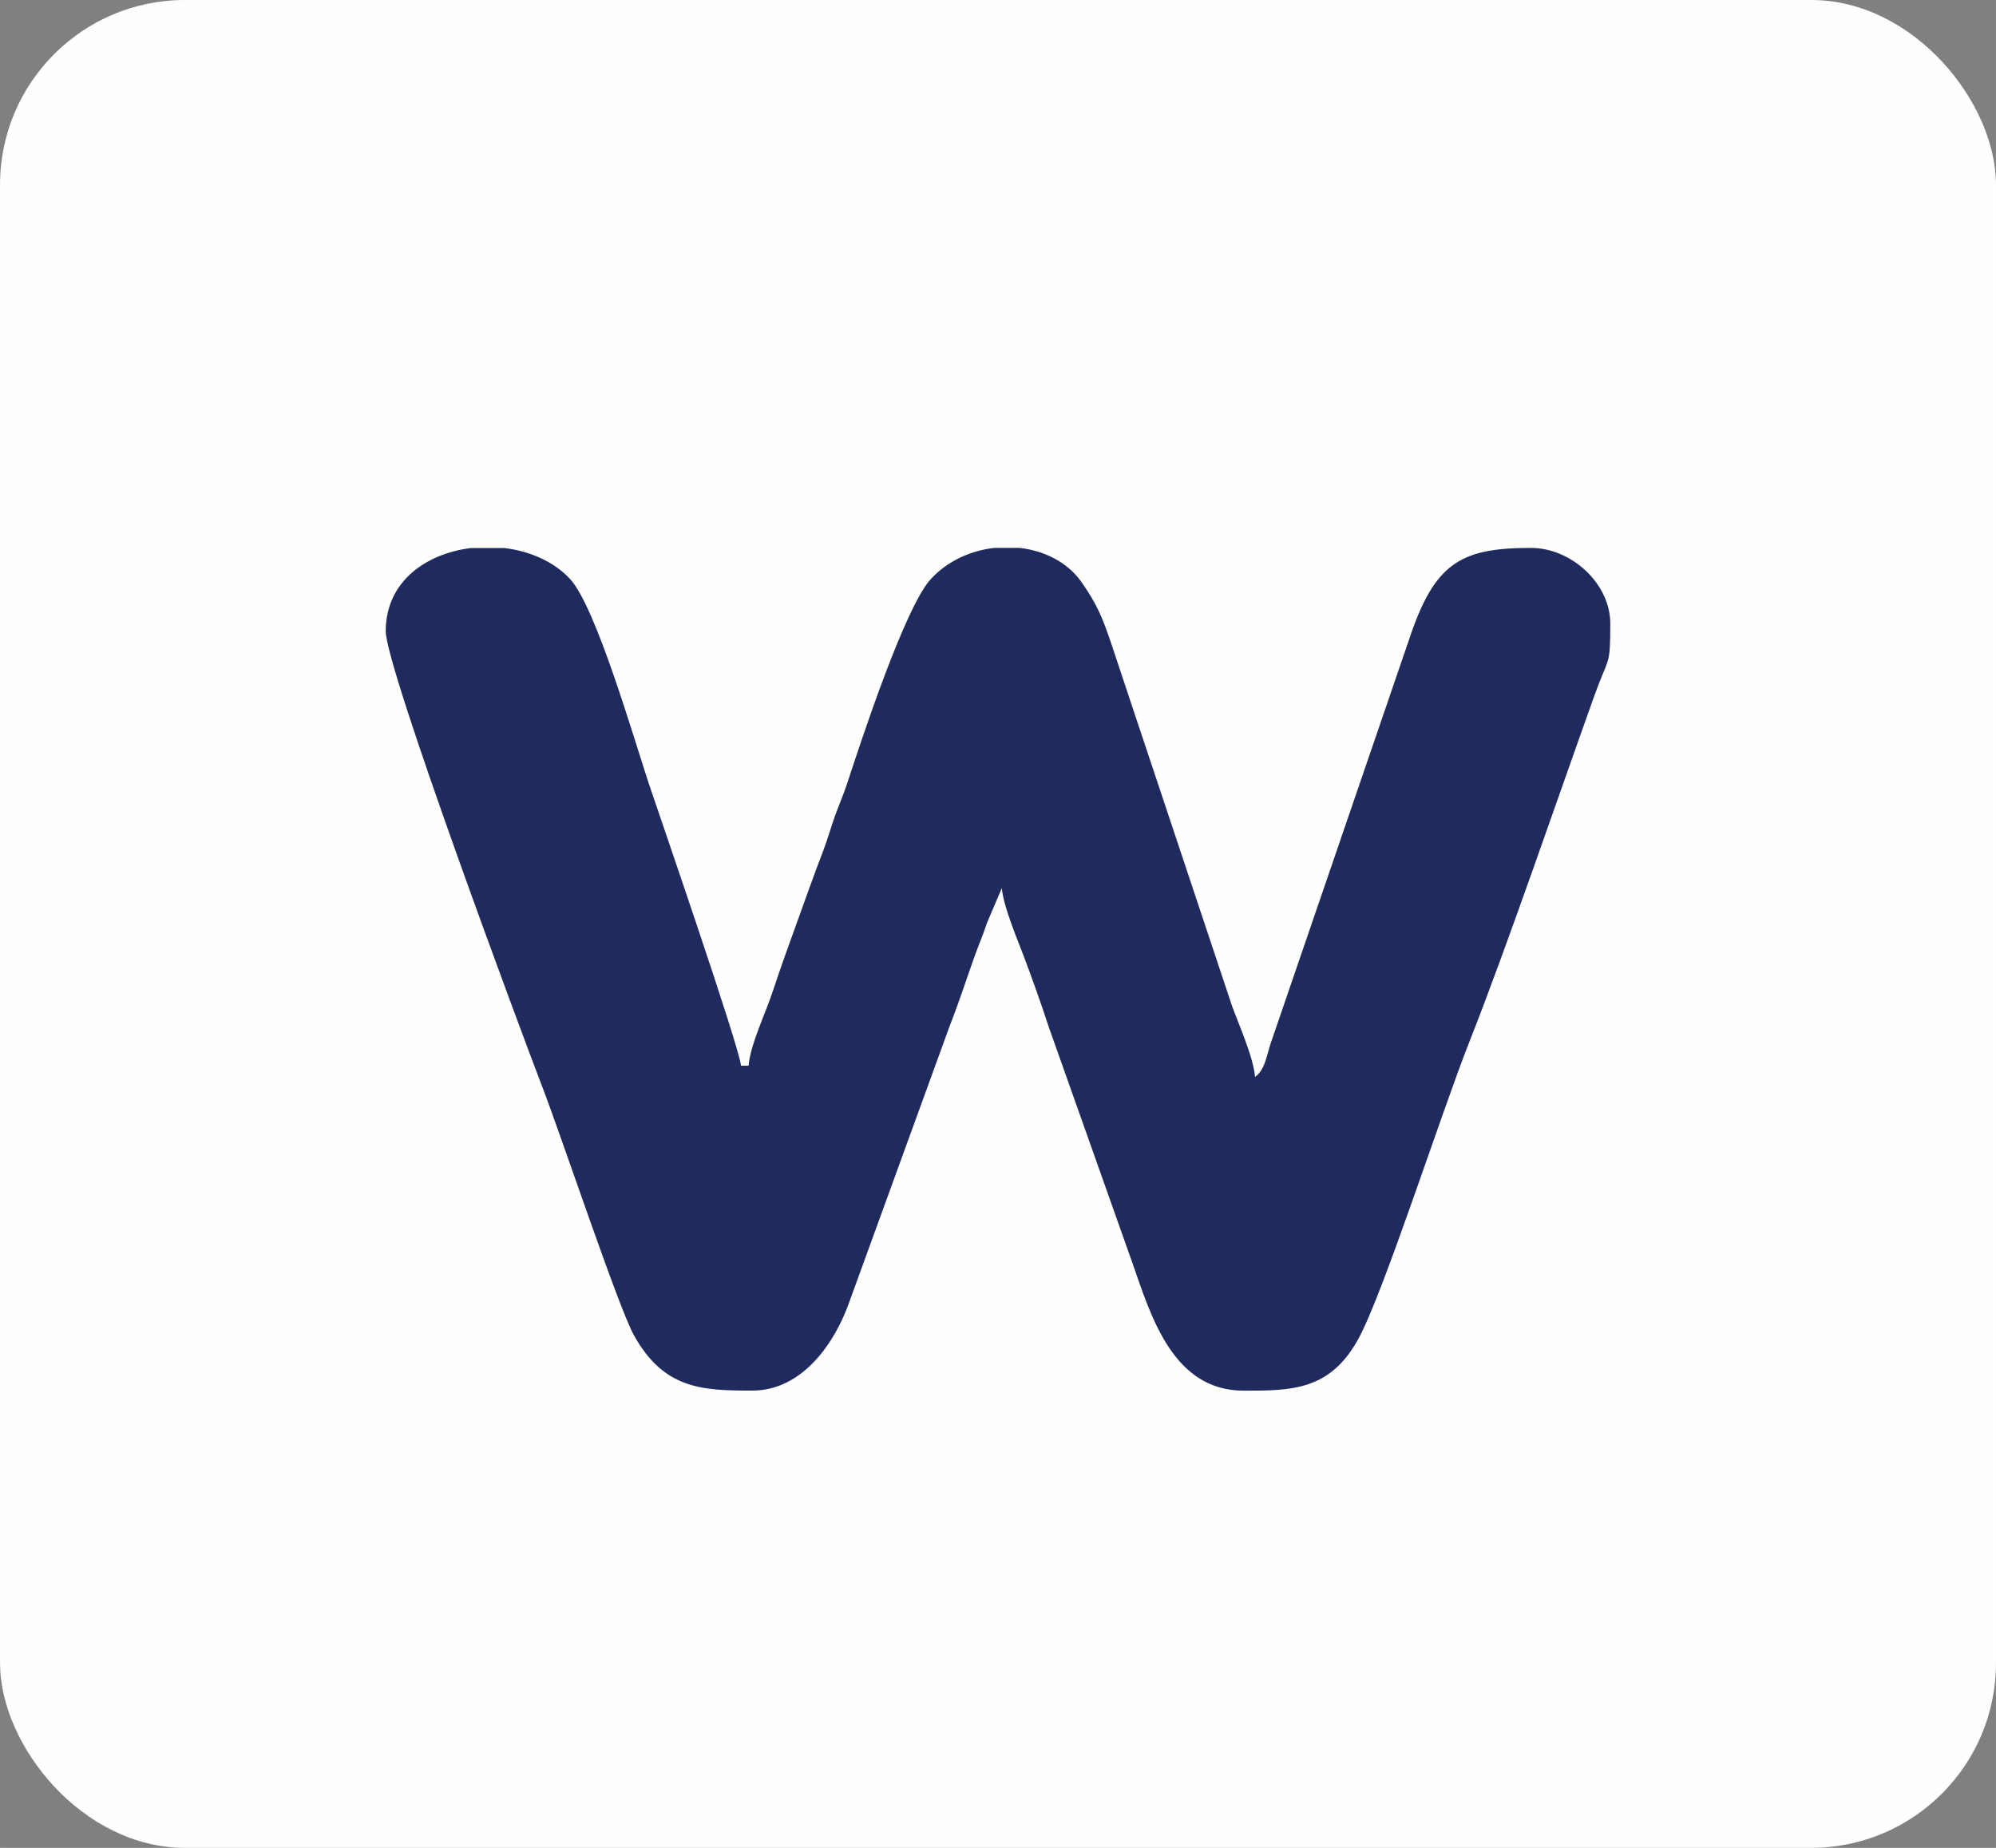
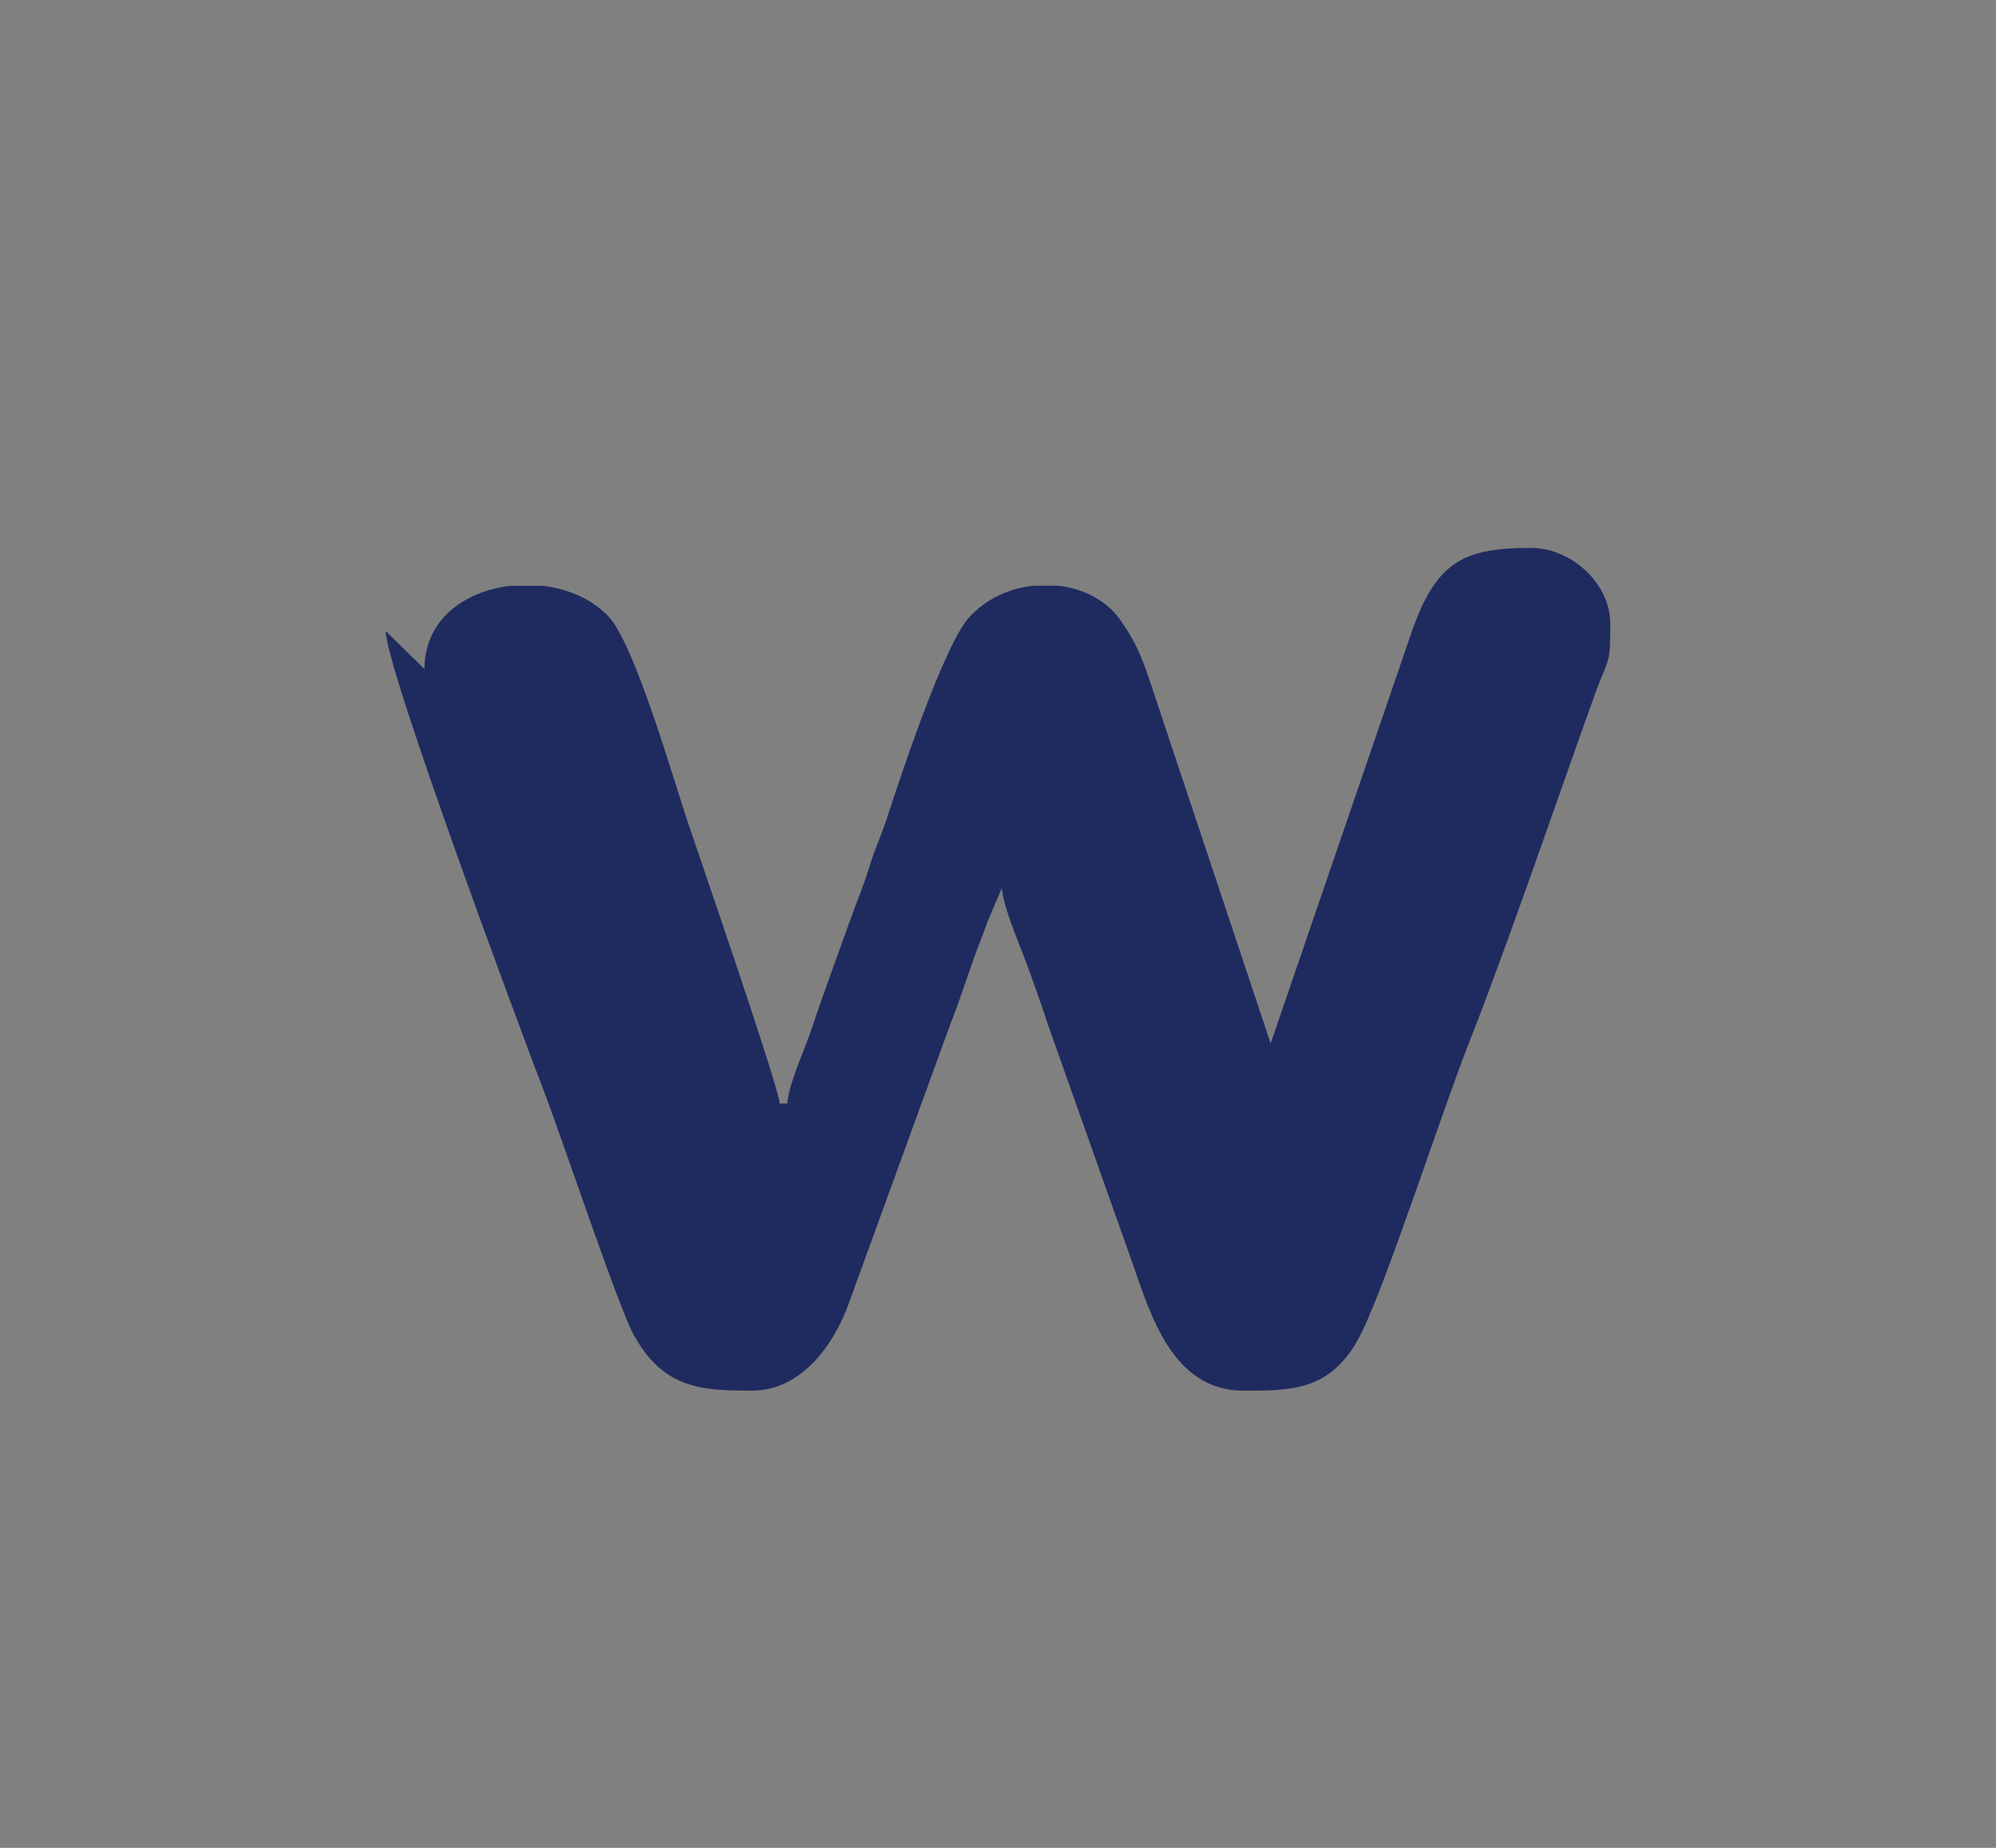
<svg xmlns="http://www.w3.org/2000/svg" xml:space="preserve" width="2.16in" height="2in" version="1.1" style="shape-rendering:geometricPrecision; text-rendering:geometricPrecision; image-rendering:optimizeQuality; fill-rule:evenodd; clip-rule:evenodd" viewBox="0 0 266.4 246.67">
  <rect x="0" y="0" width="266.4" height="246.67" fill="#808080" stroke="none" />
  <defs>
    <style type="text/css">
   
    .fil0 {fill:#FEFEFE}
    .fil1 {fill:#1F2B5F}
   
  </style>
  </defs>
  <g id="Layer_x0020_1">
-     <rect class="fil0" y="-0" width="266.4" height="246.67" rx="24.67" ry="24.67" />
-     <path class="fil1" d="M51.48 84.24c0,4.99 18.23,53.93 20.89,60.82 2.52,6.53 10.16,29.44 12.23,33.17 4.02,7.24 9.15,7.4 15.81,7.4 6.73,0 11.06,-6.46 12.93,-11.79l13.45 -36.99c1.25,-3.17 2.24,-6.28 3.32,-9.29 0.6,-1.66 1.05,-2.64 1.64,-4.41l1.96 -4.6c0.21,2.51 2.17,7.06 2.95,9.15 1.18,3.14 2.23,6.09 3.29,9.32l11.22 31.66c2.46,7.05 5.4,16.96 14.82,16.96 6.38,0 11.5,0 15.3,-6.9 3.3,-5.98 11.07,-30.17 14.82,-39.66 5.05,-12.77 11.93,-32.96 16.73,-46.33 1.88,-5.24 2.08,-3.67 2.08,-9.52 0,-5.35 -5.21,-10.09 -10.59,-10.09 -9.48,0 -12.92,2.05 -16.33,12.42l-18.41 53.73c-0.59,1.83 -0.78,3.52 -2.08,4.47 -0.22,-2.66 -2.21,-7.08 -3.09,-9.52l-9.58 -28.75c-2.1,-6.31 -4.34,-12.98 -6.43,-19.3 -1.25,-3.77 -2.06,-5.64 -4.09,-8.52 -1.84,-2.61 -4.9,-4.14 -8.2,-4.53l-3.45 0c-3.13,0.37 -6.19,1.73 -8.43,4.15 -3.49,3.77 -9.44,22.01 -11.14,27.19 -0.58,1.77 -1.05,2.75 -1.65,4.41 -0.56,1.55 -0.97,3.11 -1.66,4.9 -1.22,3.16 -2.27,6.15 -3.38,9.23 -1.1,3.04 -2.2,6.06 -3.28,9.34 -0.95,2.89 -2.98,7.05 -3.22,9.9l-1.01 0c-0.21,-2.51 -11.23,-34.44 -12.3,-37.64 -1.99,-5.98 -7.06,-23.6 -10.51,-27.32 -2.17,-2.35 -5.37,-3.72 -8.74,-4.14l-4.52 0c-5.99,0.75 -11.35,4.48 -11.35,11.1z" />
+     <path class="fil1" d="M51.48 84.24c0,4.99 18.23,53.93 20.89,60.82 2.52,6.53 10.16,29.44 12.23,33.17 4.02,7.24 9.15,7.4 15.81,7.4 6.73,0 11.06,-6.46 12.93,-11.79l13.45 -36.99c1.25,-3.17 2.24,-6.28 3.32,-9.29 0.6,-1.66 1.05,-2.64 1.64,-4.41l1.96 -4.6c0.21,2.51 2.17,7.06 2.95,9.15 1.18,3.14 2.23,6.09 3.29,9.32l11.22 31.66c2.46,7.05 5.4,16.96 14.82,16.96 6.38,0 11.5,0 15.3,-6.9 3.3,-5.98 11.07,-30.17 14.82,-39.66 5.05,-12.77 11.93,-32.96 16.73,-46.33 1.88,-5.24 2.08,-3.67 2.08,-9.52 0,-5.35 -5.21,-10.09 -10.59,-10.09 -9.48,0 -12.92,2.05 -16.33,12.42l-18.41 53.73l-9.58 -28.75c-2.1,-6.31 -4.34,-12.98 -6.43,-19.3 -1.25,-3.77 -2.06,-5.64 -4.09,-8.52 -1.84,-2.61 -4.9,-4.14 -8.2,-4.53l-3.45 0c-3.13,0.37 -6.19,1.73 -8.43,4.15 -3.49,3.77 -9.44,22.01 -11.14,27.19 -0.58,1.77 -1.05,2.75 -1.65,4.41 -0.56,1.55 -0.97,3.11 -1.66,4.9 -1.22,3.16 -2.27,6.15 -3.38,9.23 -1.1,3.04 -2.2,6.06 -3.28,9.34 -0.95,2.89 -2.98,7.05 -3.22,9.9l-1.01 0c-0.21,-2.51 -11.23,-34.44 -12.3,-37.64 -1.99,-5.98 -7.06,-23.6 -10.51,-27.32 -2.17,-2.35 -5.37,-3.72 -8.74,-4.14l-4.52 0c-5.99,0.75 -11.35,4.48 -11.35,11.1z" />
  </g>
</svg>